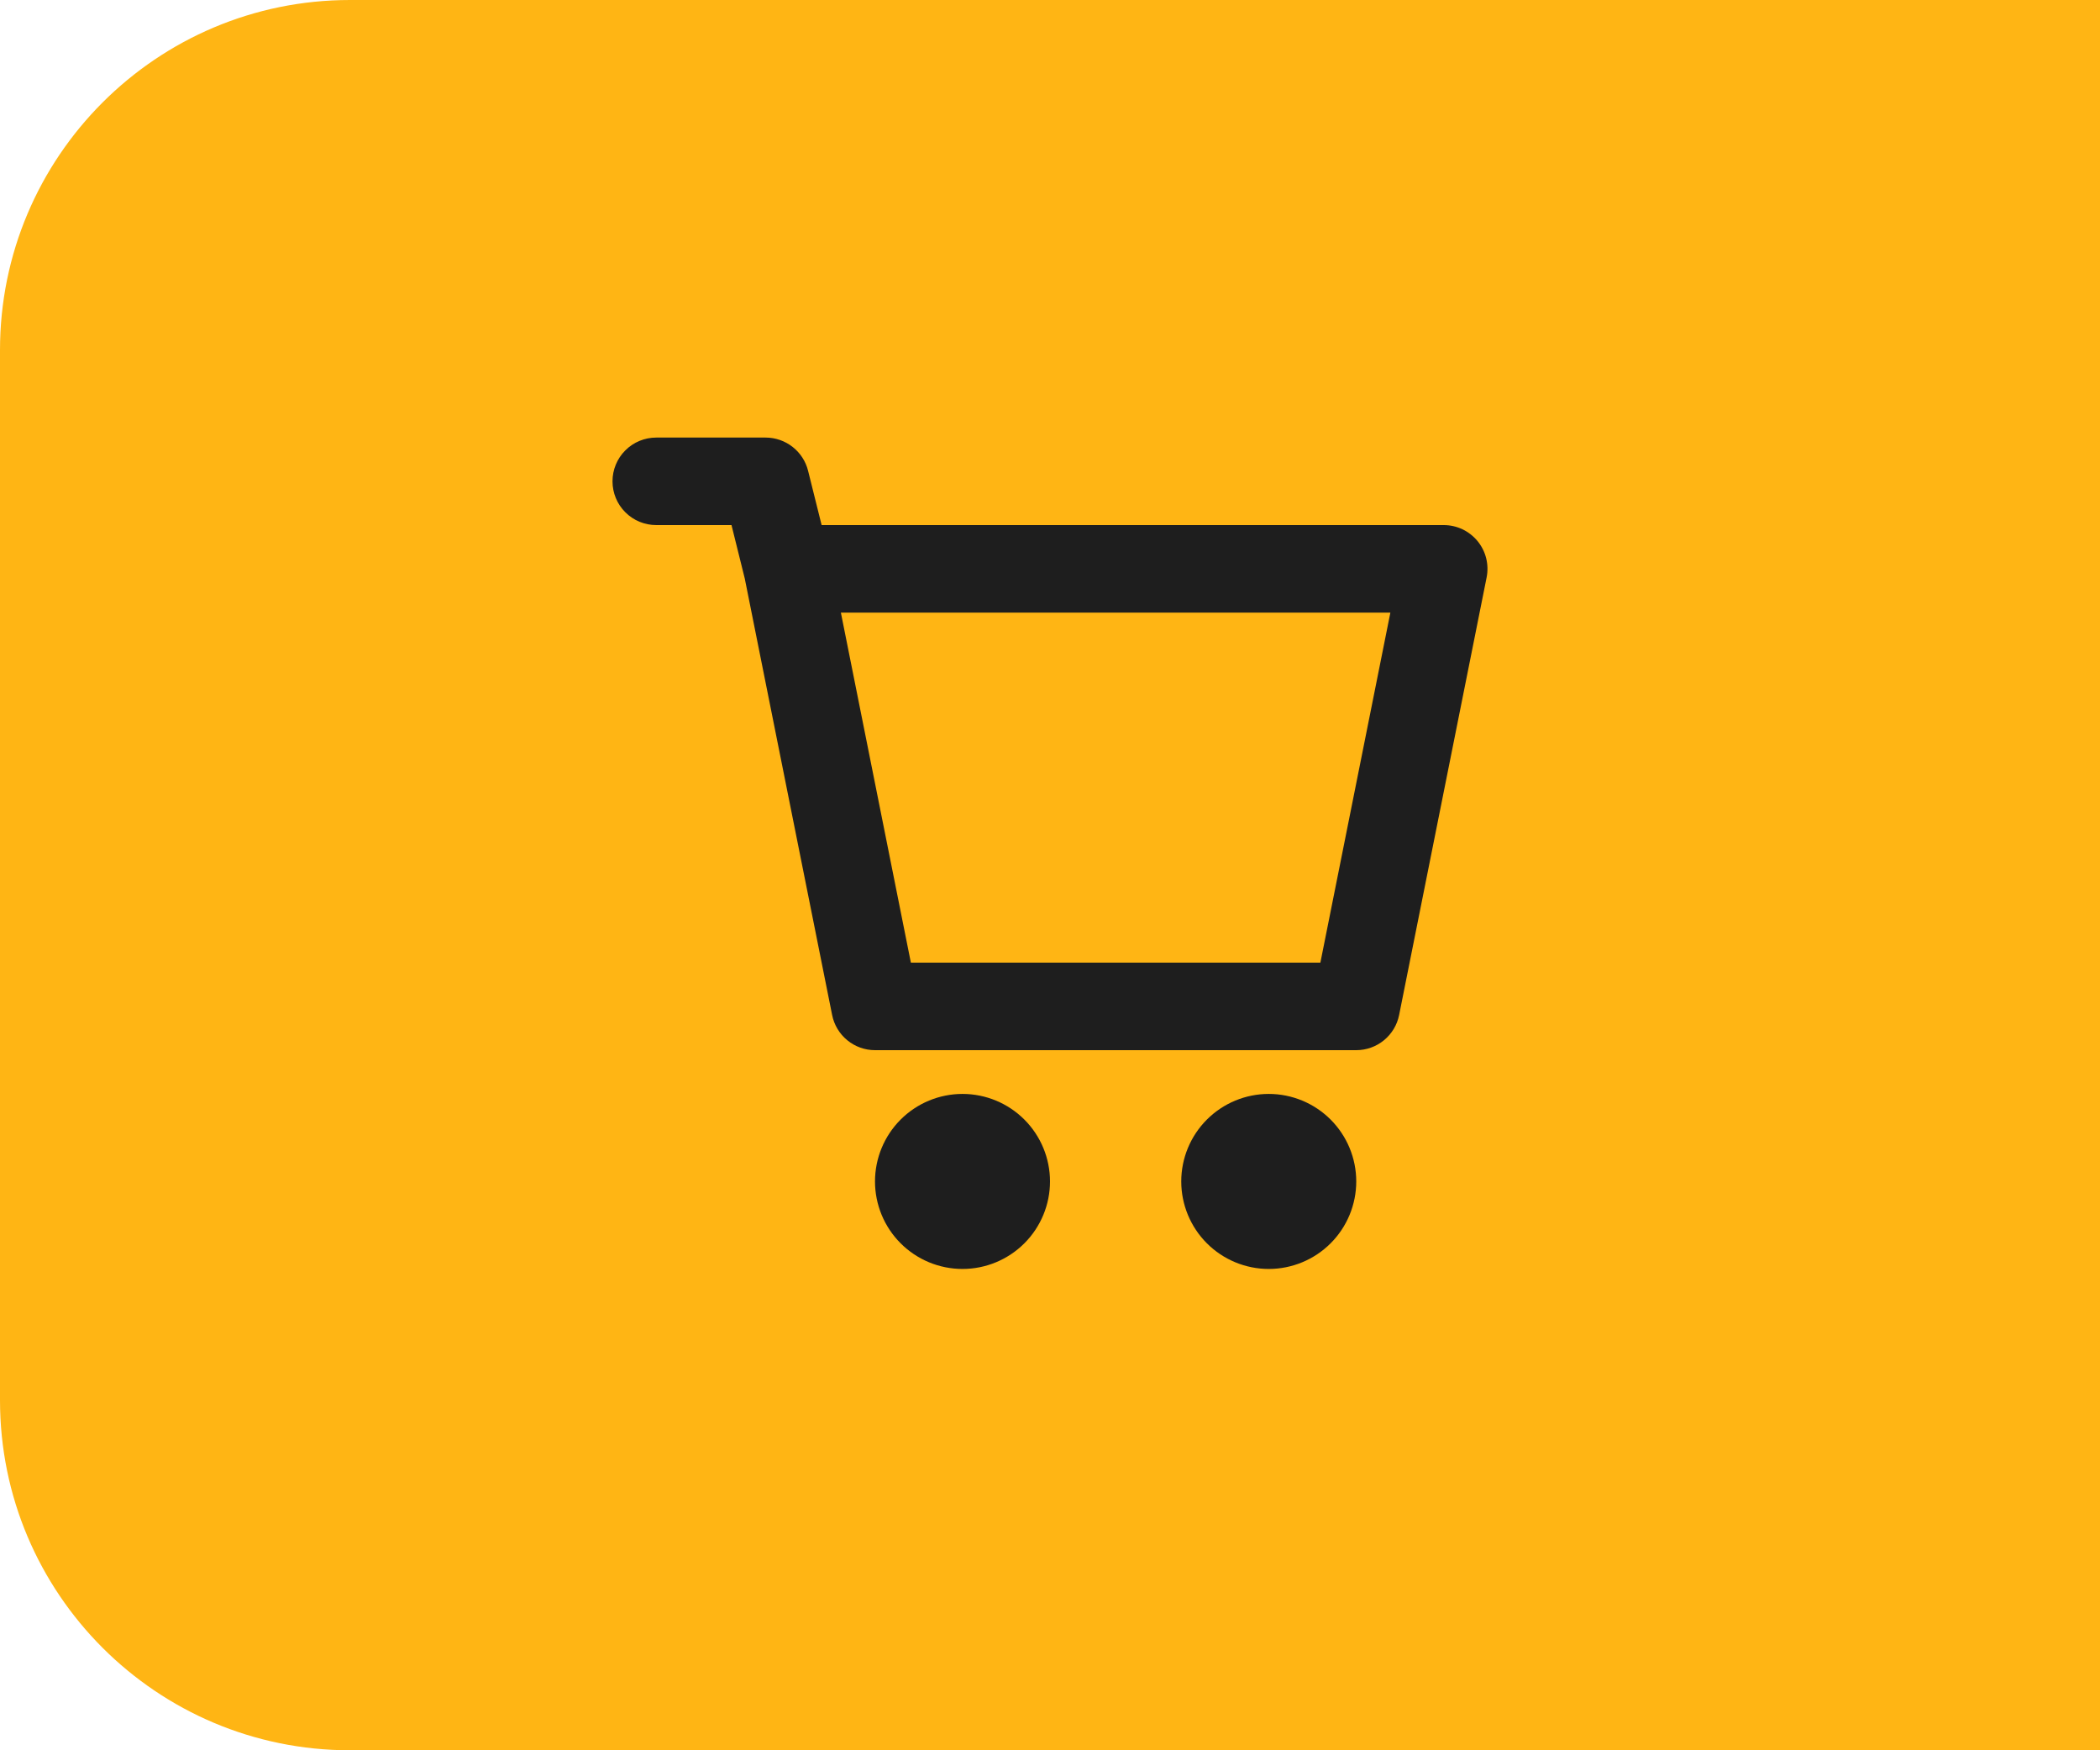
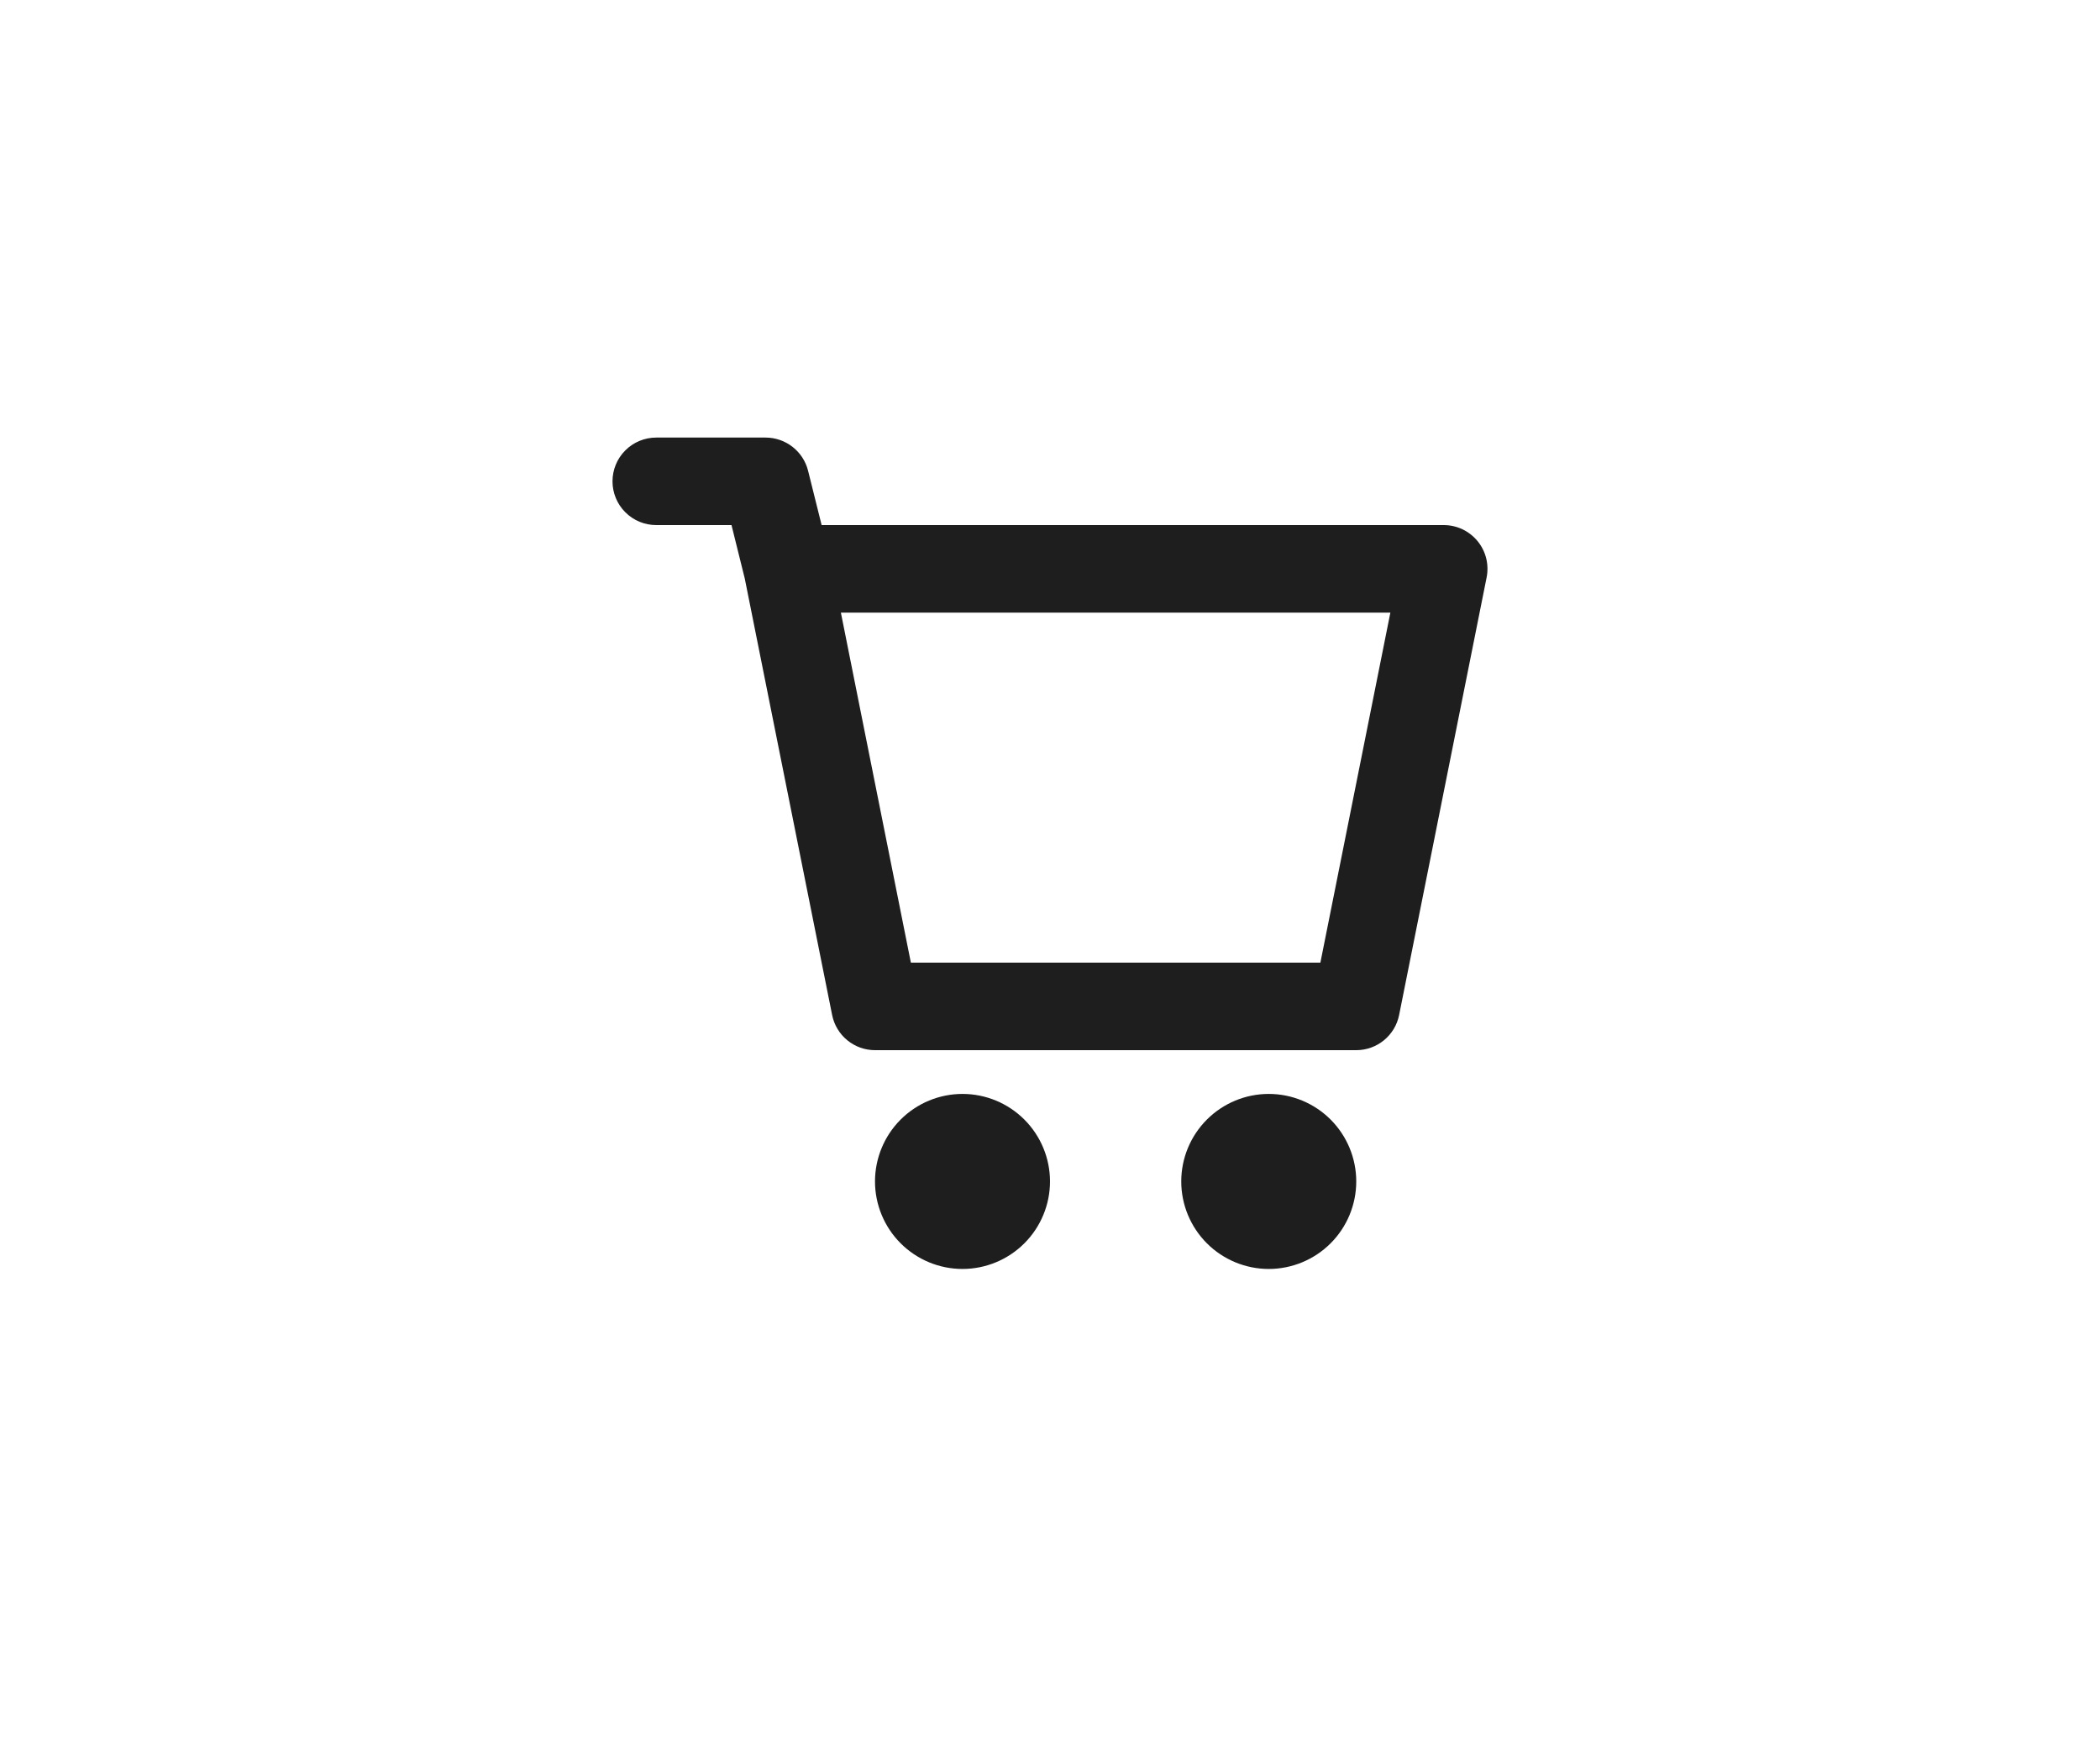
<svg xmlns="http://www.w3.org/2000/svg" width="48" height="40" viewBox="0 0 48 40" fill="none">
-   <path d="M0 8C0 3.582 3.582 0 8 0H48V40H8C3.582 40 0 36.418 0 32V8Z" fill="#FFB514" />
  <path d="M14 11C14 10.735 14.105 10.48 14.293 10.293C14.48 10.105 14.735 10 15 10H17.5C17.723 10 17.939 10.075 18.115 10.212C18.291 10.349 18.416 10.541 18.47 10.757L18.78 12H33C33.148 12 33.294 12.033 33.428 12.096C33.561 12.16 33.679 12.252 33.773 12.366C33.867 12.481 33.934 12.614 33.97 12.758C34.005 12.901 34.009 13.051 33.98 13.196L31.98 23.196C31.935 23.423 31.812 23.627 31.634 23.773C31.455 23.92 31.231 24 31 24H20C19.769 24 19.545 23.92 19.366 23.773C19.188 23.627 19.065 23.423 19.02 23.196L17.023 13.22L16.72 12H15C14.735 12 14.48 11.895 14.293 11.707C14.105 11.52 14 11.265 14 11ZM19.22 14L20.82 22H30.18L31.78 14H19.22ZM27 27C27 26.47 27.211 25.961 27.586 25.586C27.961 25.211 28.47 25 29 25C29.53 25 30.039 25.211 30.414 25.586C30.789 25.961 31 26.47 31 27C31 27.53 30.789 28.039 30.414 28.414C30.039 28.789 29.53 29 29 29C28.47 29 27.961 28.789 27.586 28.414C27.211 28.039 27 27.53 27 27ZM20 27C20 26.47 20.211 25.961 20.586 25.586C20.961 25.211 21.47 25 22 25C22.53 25 23.039 25.211 23.414 25.586C23.789 25.961 24 26.47 24 27C24 27.53 23.789 28.039 23.414 28.414C23.039 28.789 22.53 29 22 29C21.47 29 20.961 28.789 20.586 28.414C20.211 28.039 20 27.53 20 27Z" fill="#1E1E1E" />
</svg>